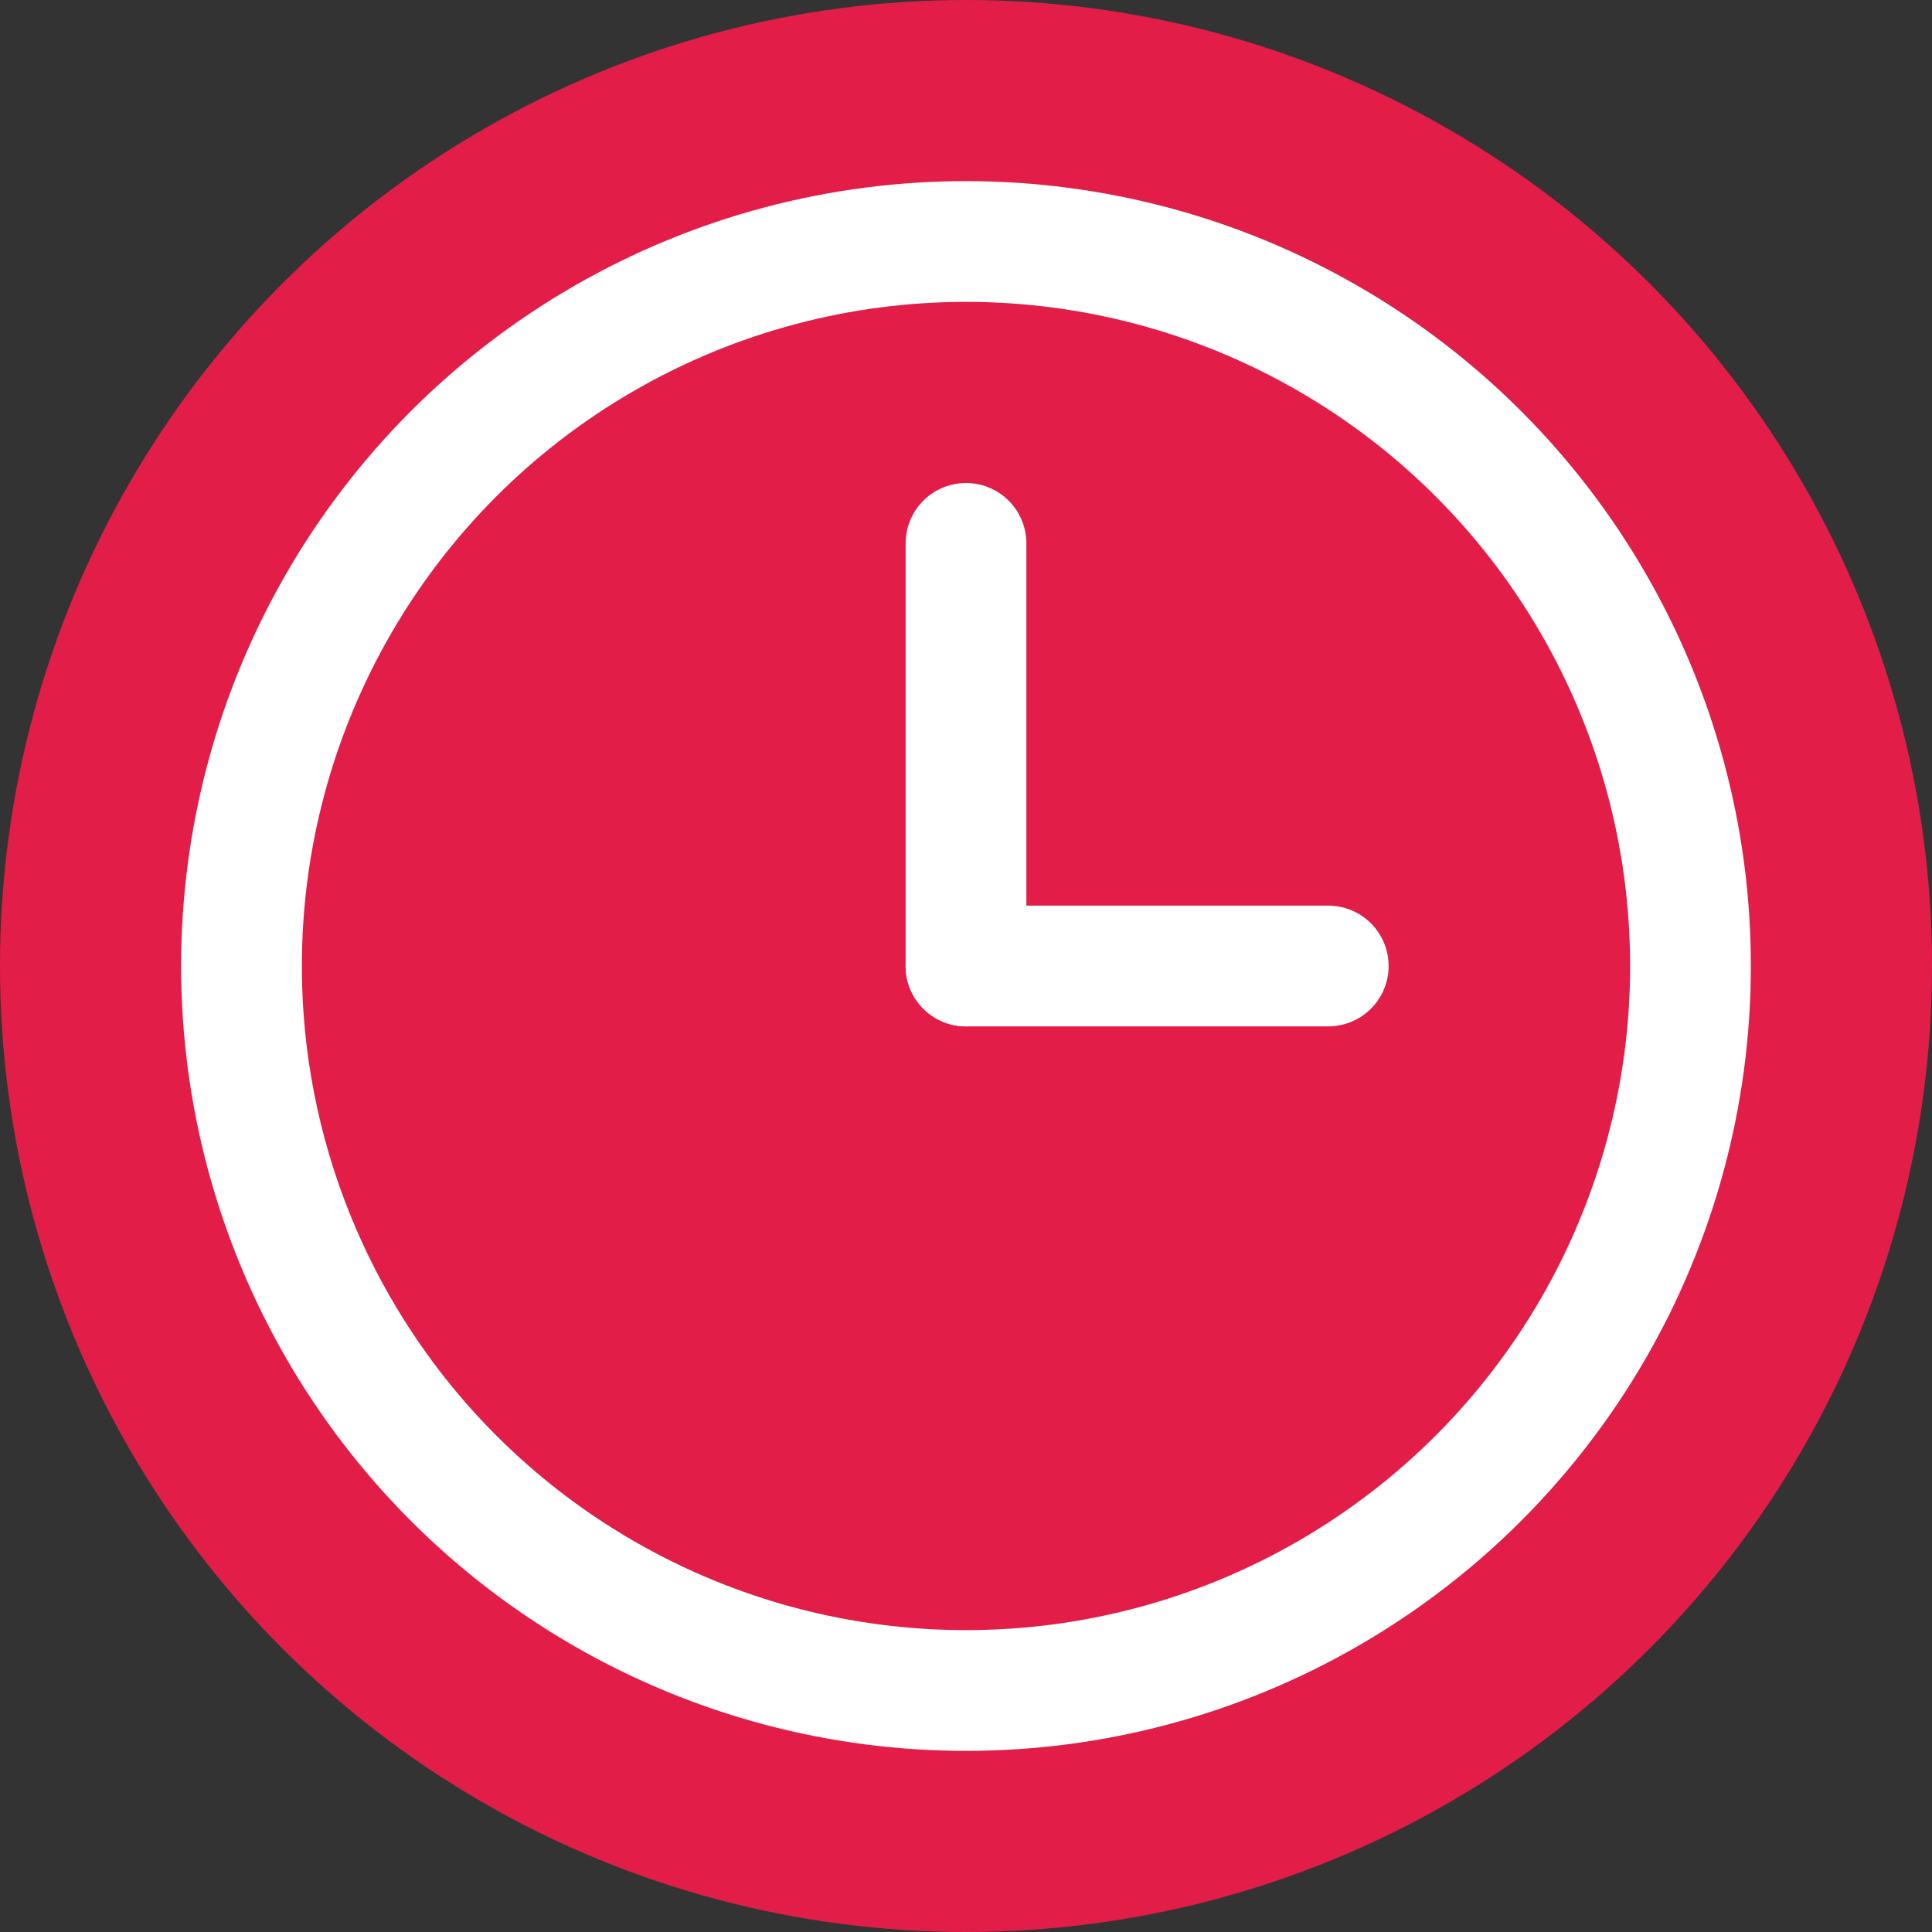
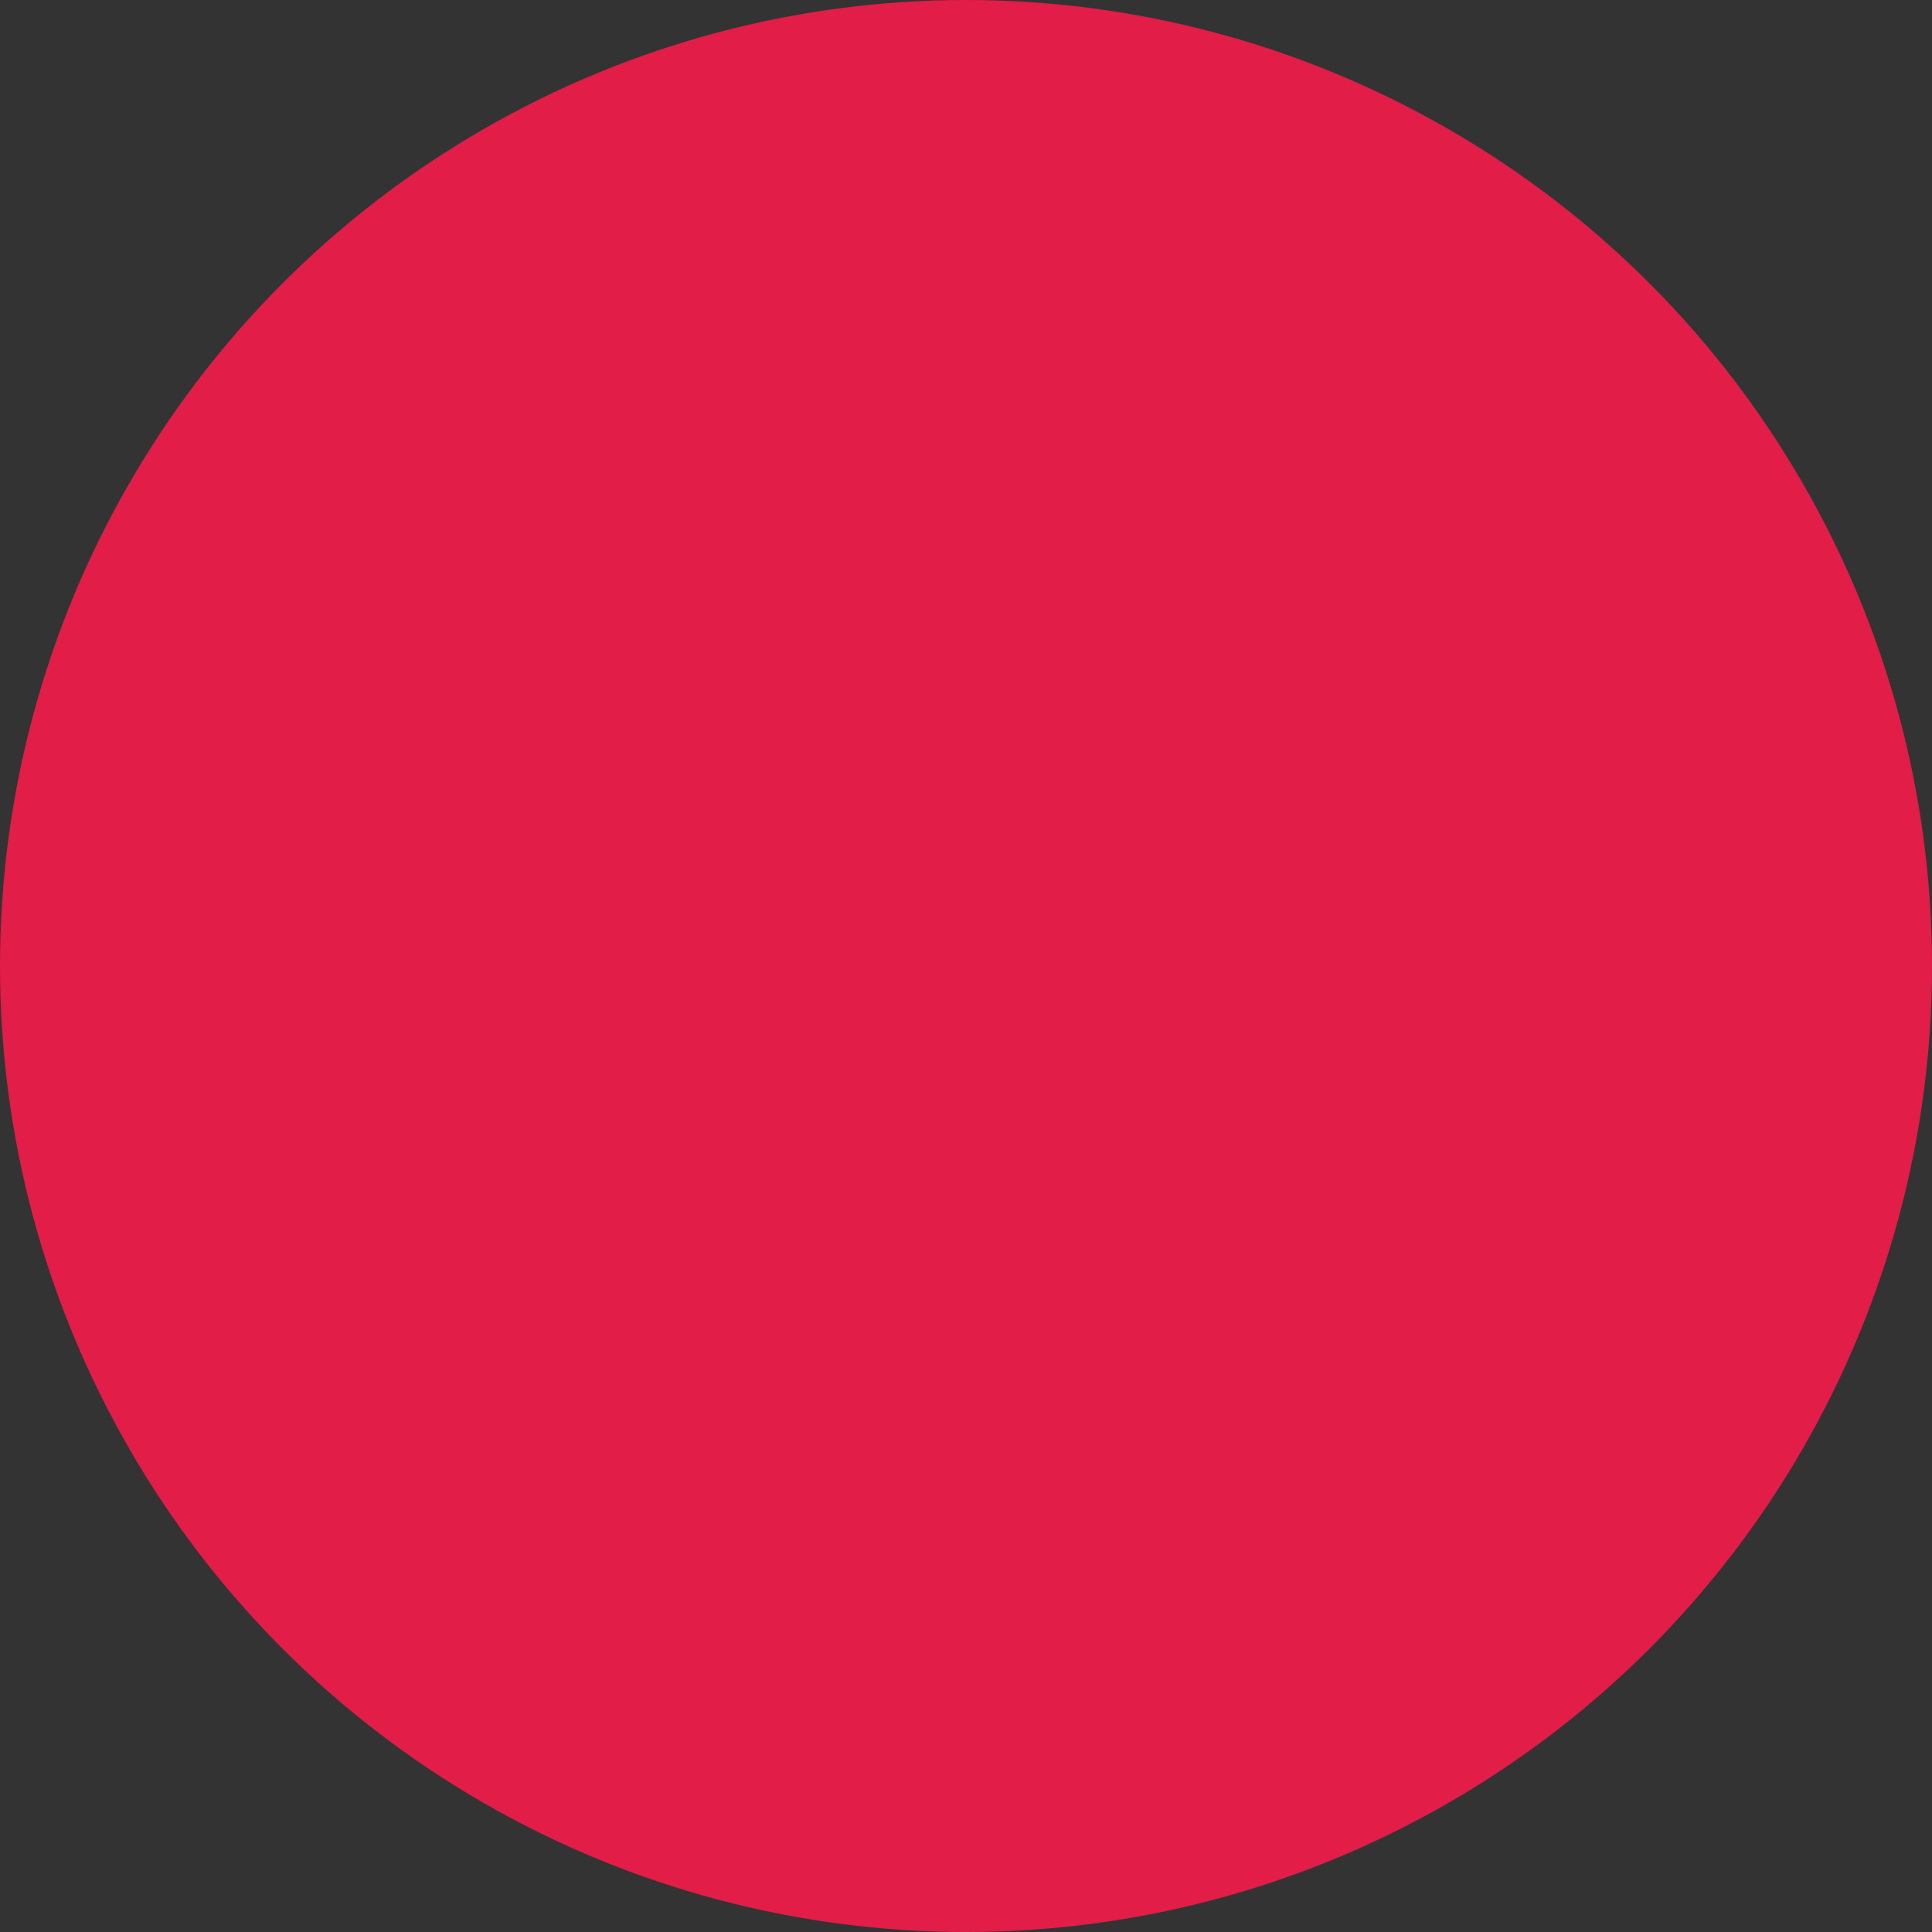
<svg xmlns="http://www.w3.org/2000/svg" viewBox="0 0 64 64">
  <rect x="0" y="0" width="64" height="64" fill="#333333" stroke="none" />
  <circle cx="32" cy="32" r="32" fill="#e11d48" />
-   <circle cx="32" cy="32" r="24" fill="none" stroke="#fff" stroke-width="4" />
-   <line x1="32" y1="32" x2="32" y2="18" stroke="#fff" stroke-width="4" stroke-linecap="round" />
-   <line x1="32" y1="32" x2="44" y2="32" stroke="#fff" stroke-width="4" stroke-linecap="round" />
</svg>